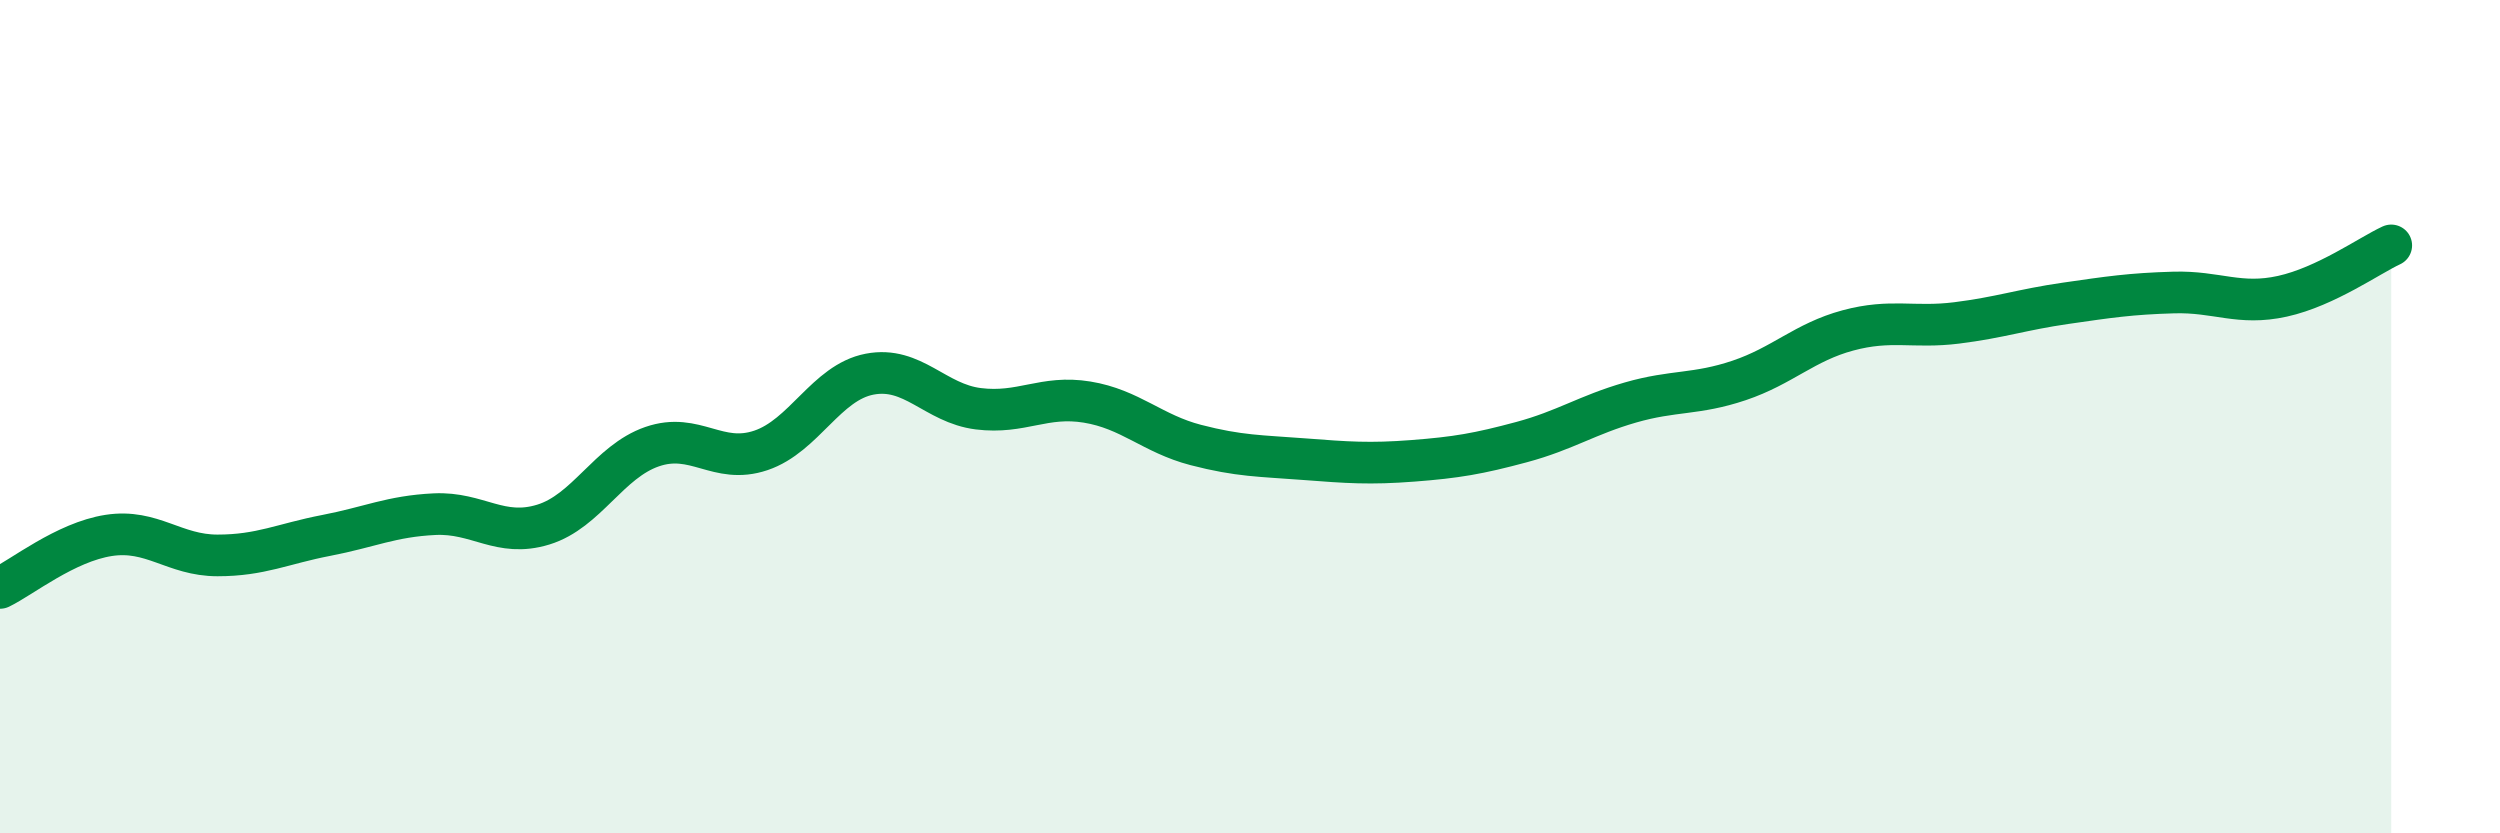
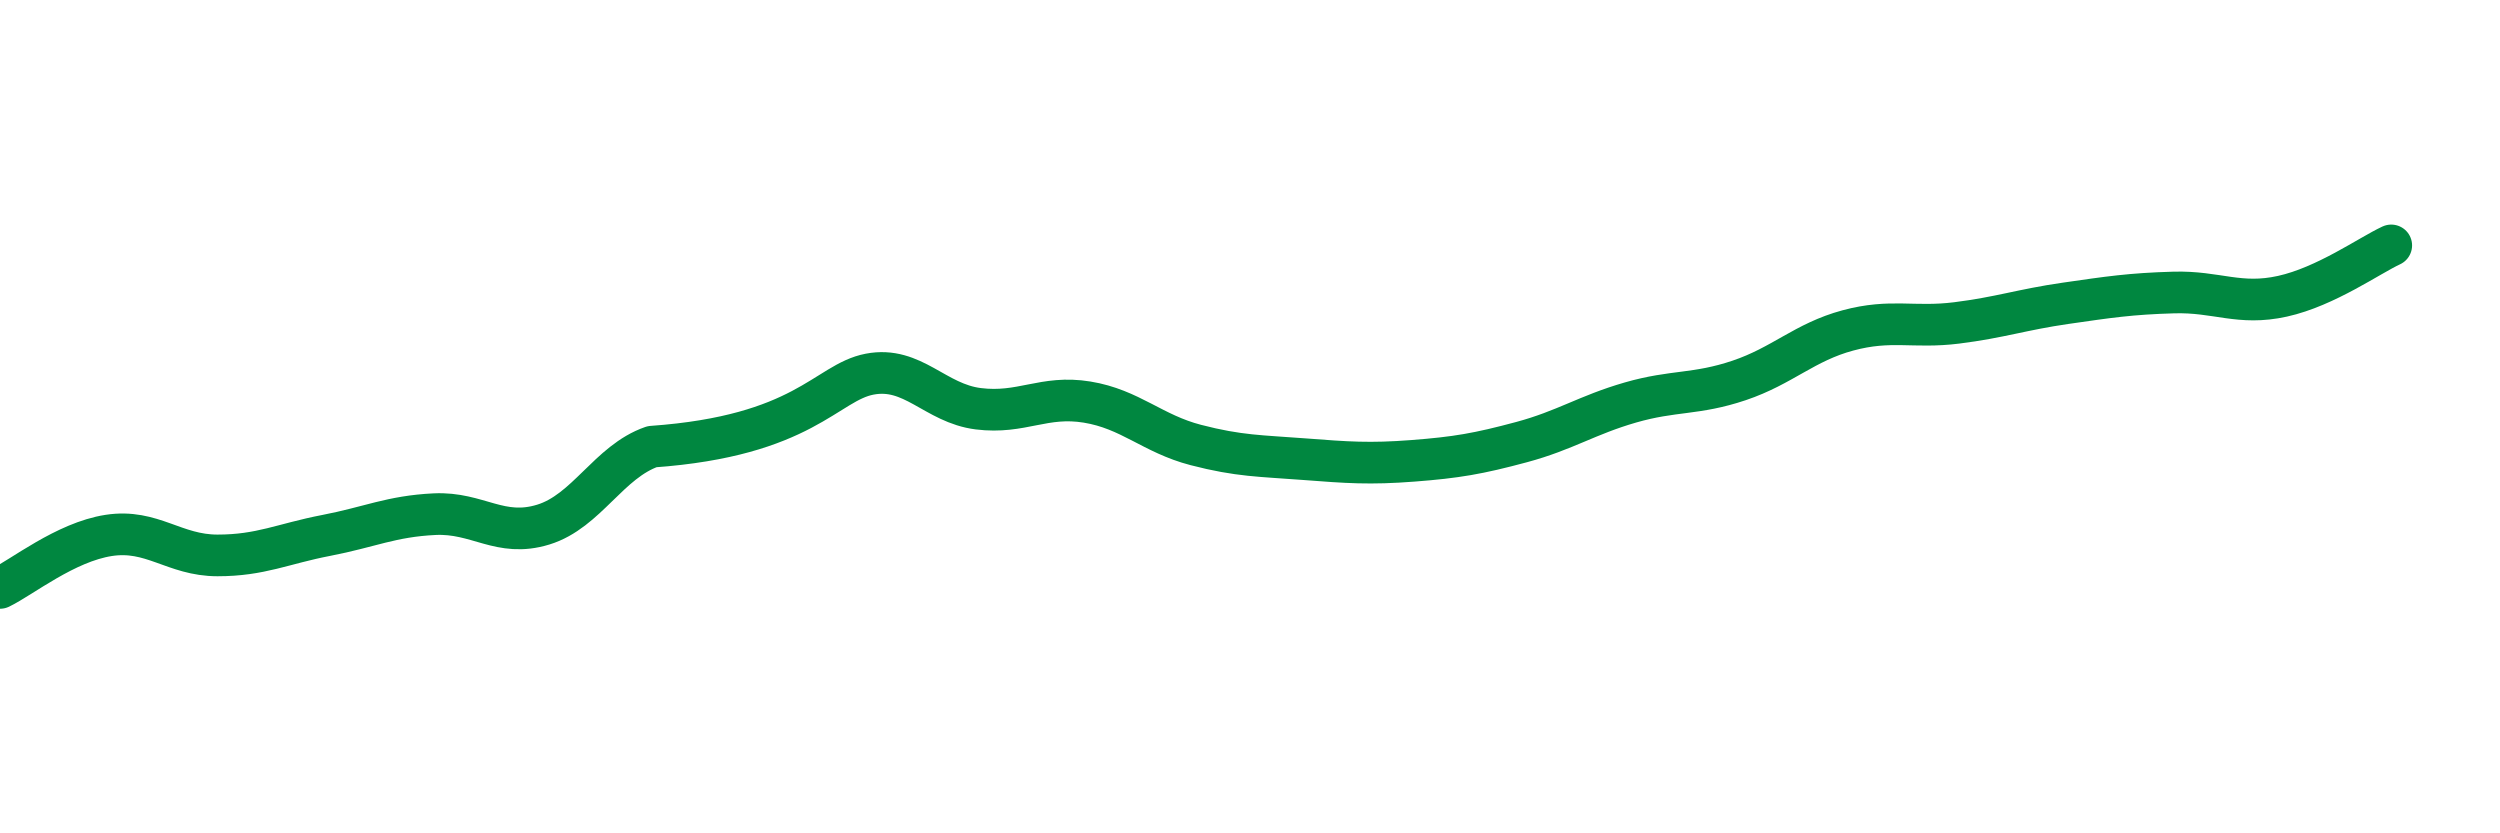
<svg xmlns="http://www.w3.org/2000/svg" width="60" height="20" viewBox="0 0 60 20">
-   <path d="M 0,14.11 C 0.52,13.86 1.57,13.01 2.61,12.85 C 3.65,12.69 4.18,13.33 5.22,13.33 C 6.26,13.33 6.79,13.05 7.83,12.85 C 8.87,12.65 9.39,12.39 10.43,12.34 C 11.47,12.29 12,12.91 13.04,12.59 C 14.08,12.27 14.61,11.08 15.65,10.72 C 16.69,10.36 17.22,11.16 18.26,10.81 C 19.3,10.46 19.83,9.18 20.87,8.98 C 21.91,8.78 22.44,9.68 23.48,9.81 C 24.52,9.94 25.05,9.48 26.09,9.65 C 27.13,9.82 27.66,10.41 28.7,10.68 C 29.74,10.95 30.26,10.94 31.3,11.02 C 32.34,11.1 32.87,11.14 33.91,11.06 C 34.95,10.98 35.48,10.89 36.52,10.61 C 37.56,10.33 38.09,9.96 39.13,9.66 C 40.17,9.36 40.7,9.48 41.74,9.13 C 42.78,8.78 43.31,8.21 44.35,7.93 C 45.39,7.65 45.92,7.88 46.96,7.75 C 48,7.62 48.53,7.43 49.57,7.28 C 50.61,7.13 51.13,7.05 52.17,7.02 C 53.21,6.99 53.74,7.34 54.78,7.11 C 55.82,6.88 56.87,6.13 57.39,5.89L57.39 20L0 20Z" fill="#008740" opacity="0.1" stroke-linecap="round" stroke-linejoin="round" />
-   <path d="M 0,14.11 C 0.52,13.86 1.57,13.01 2.61,12.85 C 3.65,12.69 4.18,13.33 5.22,13.33 C 6.26,13.33 6.79,13.05 7.83,12.85 C 8.87,12.65 9.39,12.39 10.43,12.34 C 11.47,12.29 12,12.91 13.04,12.59 C 14.08,12.27 14.61,11.08 15.65,10.72 C 16.69,10.36 17.22,11.16 18.26,10.81 C 19.3,10.46 19.83,9.18 20.87,8.98 C 21.91,8.78 22.44,9.68 23.48,9.81 C 24.52,9.94 25.05,9.48 26.09,9.65 C 27.13,9.82 27.66,10.41 28.7,10.68 C 29.74,10.95 30.26,10.94 31.3,11.02 C 32.34,11.1 32.87,11.14 33.91,11.06 C 34.95,10.98 35.48,10.89 36.52,10.61 C 37.56,10.33 38.09,9.96 39.13,9.66 C 40.17,9.36 40.7,9.48 41.74,9.13 C 42.78,8.78 43.31,8.21 44.35,7.93 C 45.39,7.65 45.92,7.88 46.96,7.75 C 48,7.62 48.53,7.43 49.57,7.28 C 50.61,7.13 51.13,7.05 52.17,7.02 C 53.21,6.99 53.74,7.34 54.78,7.11 C 55.82,6.88 56.87,6.13 57.39,5.89" stroke="#008740" stroke-width="1" fill="none" stroke-linecap="round" stroke-linejoin="round" />
+   <path d="M 0,14.11 C 0.52,13.86 1.57,13.01 2.61,12.85 C 3.65,12.69 4.18,13.33 5.22,13.33 C 6.26,13.33 6.79,13.05 7.83,12.85 C 8.87,12.65 9.39,12.39 10.43,12.34 C 11.47,12.29 12,12.91 13.04,12.59 C 14.08,12.27 14.61,11.08 15.65,10.72 C 19.3,10.46 19.83,9.18 20.87,8.98 C 21.91,8.78 22.44,9.68 23.48,9.81 C 24.52,9.94 25.05,9.48 26.09,9.65 C 27.13,9.82 27.66,10.41 28.7,10.68 C 29.74,10.95 30.26,10.94 31.3,11.02 C 32.34,11.1 32.87,11.14 33.91,11.06 C 34.95,10.98 35.48,10.89 36.52,10.61 C 37.56,10.33 38.09,9.96 39.13,9.66 C 40.17,9.36 40.7,9.48 41.74,9.13 C 42.78,8.78 43.31,8.21 44.35,7.93 C 45.39,7.65 45.92,7.88 46.96,7.75 C 48,7.62 48.53,7.43 49.57,7.28 C 50.61,7.13 51.13,7.05 52.17,7.02 C 53.21,6.99 53.74,7.34 54.78,7.11 C 55.82,6.88 56.87,6.13 57.39,5.89" stroke="#008740" stroke-width="1" fill="none" stroke-linecap="round" stroke-linejoin="round" />
</svg>